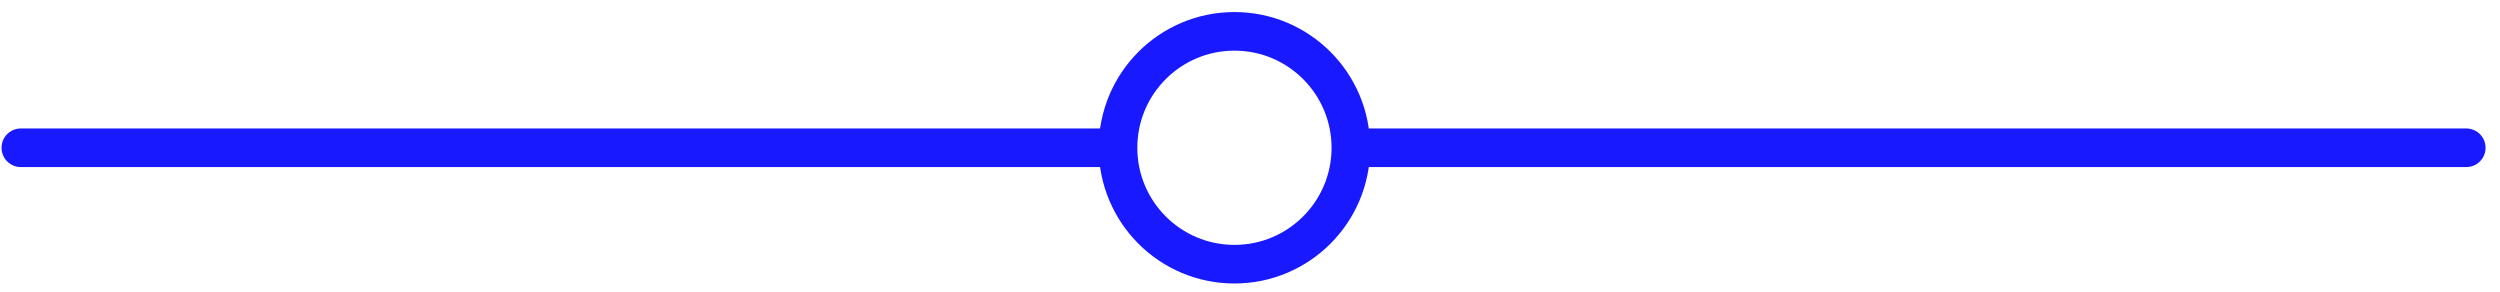
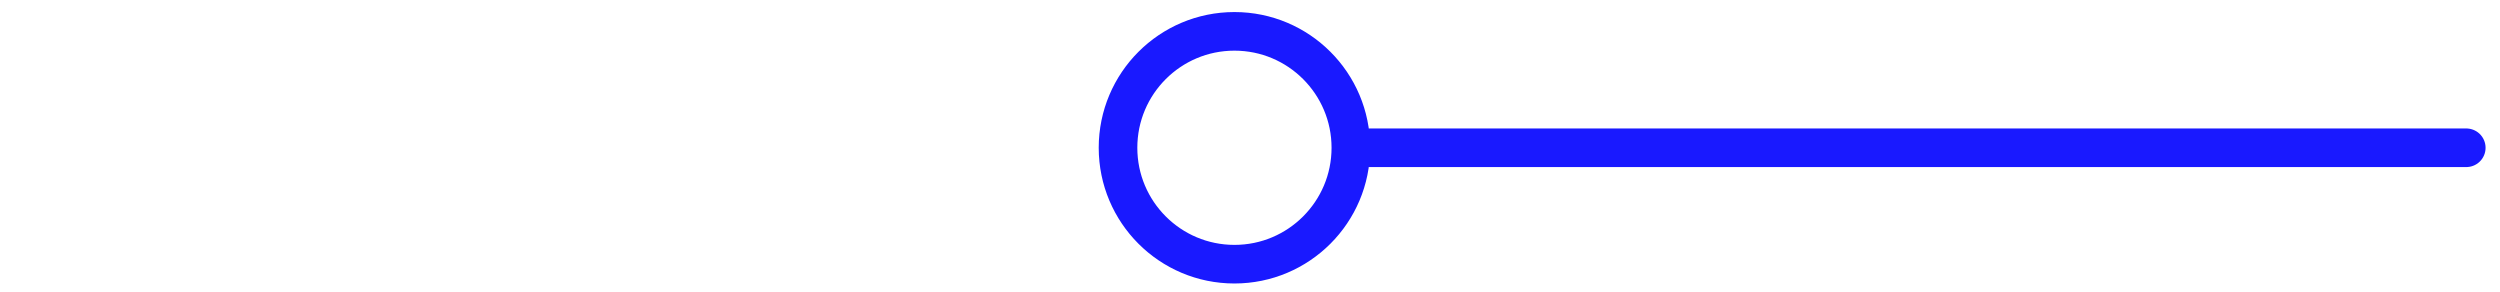
<svg xmlns="http://www.w3.org/2000/svg" width="120" height="14" viewBox="0 0 120 14" fill="none">
-   <path d="M1 7.093H53.616" stroke="#1919FF" stroke-width="1.853" stroke-linecap="round" />
  <path d="M65.766 7.093H118.381" stroke="#1919FF" stroke-width="1.853" stroke-linecap="round" />
  <circle cx="59.253" cy="7.093" r="5.588" stroke="#1919FF" stroke-width="1.853" />
</svg>